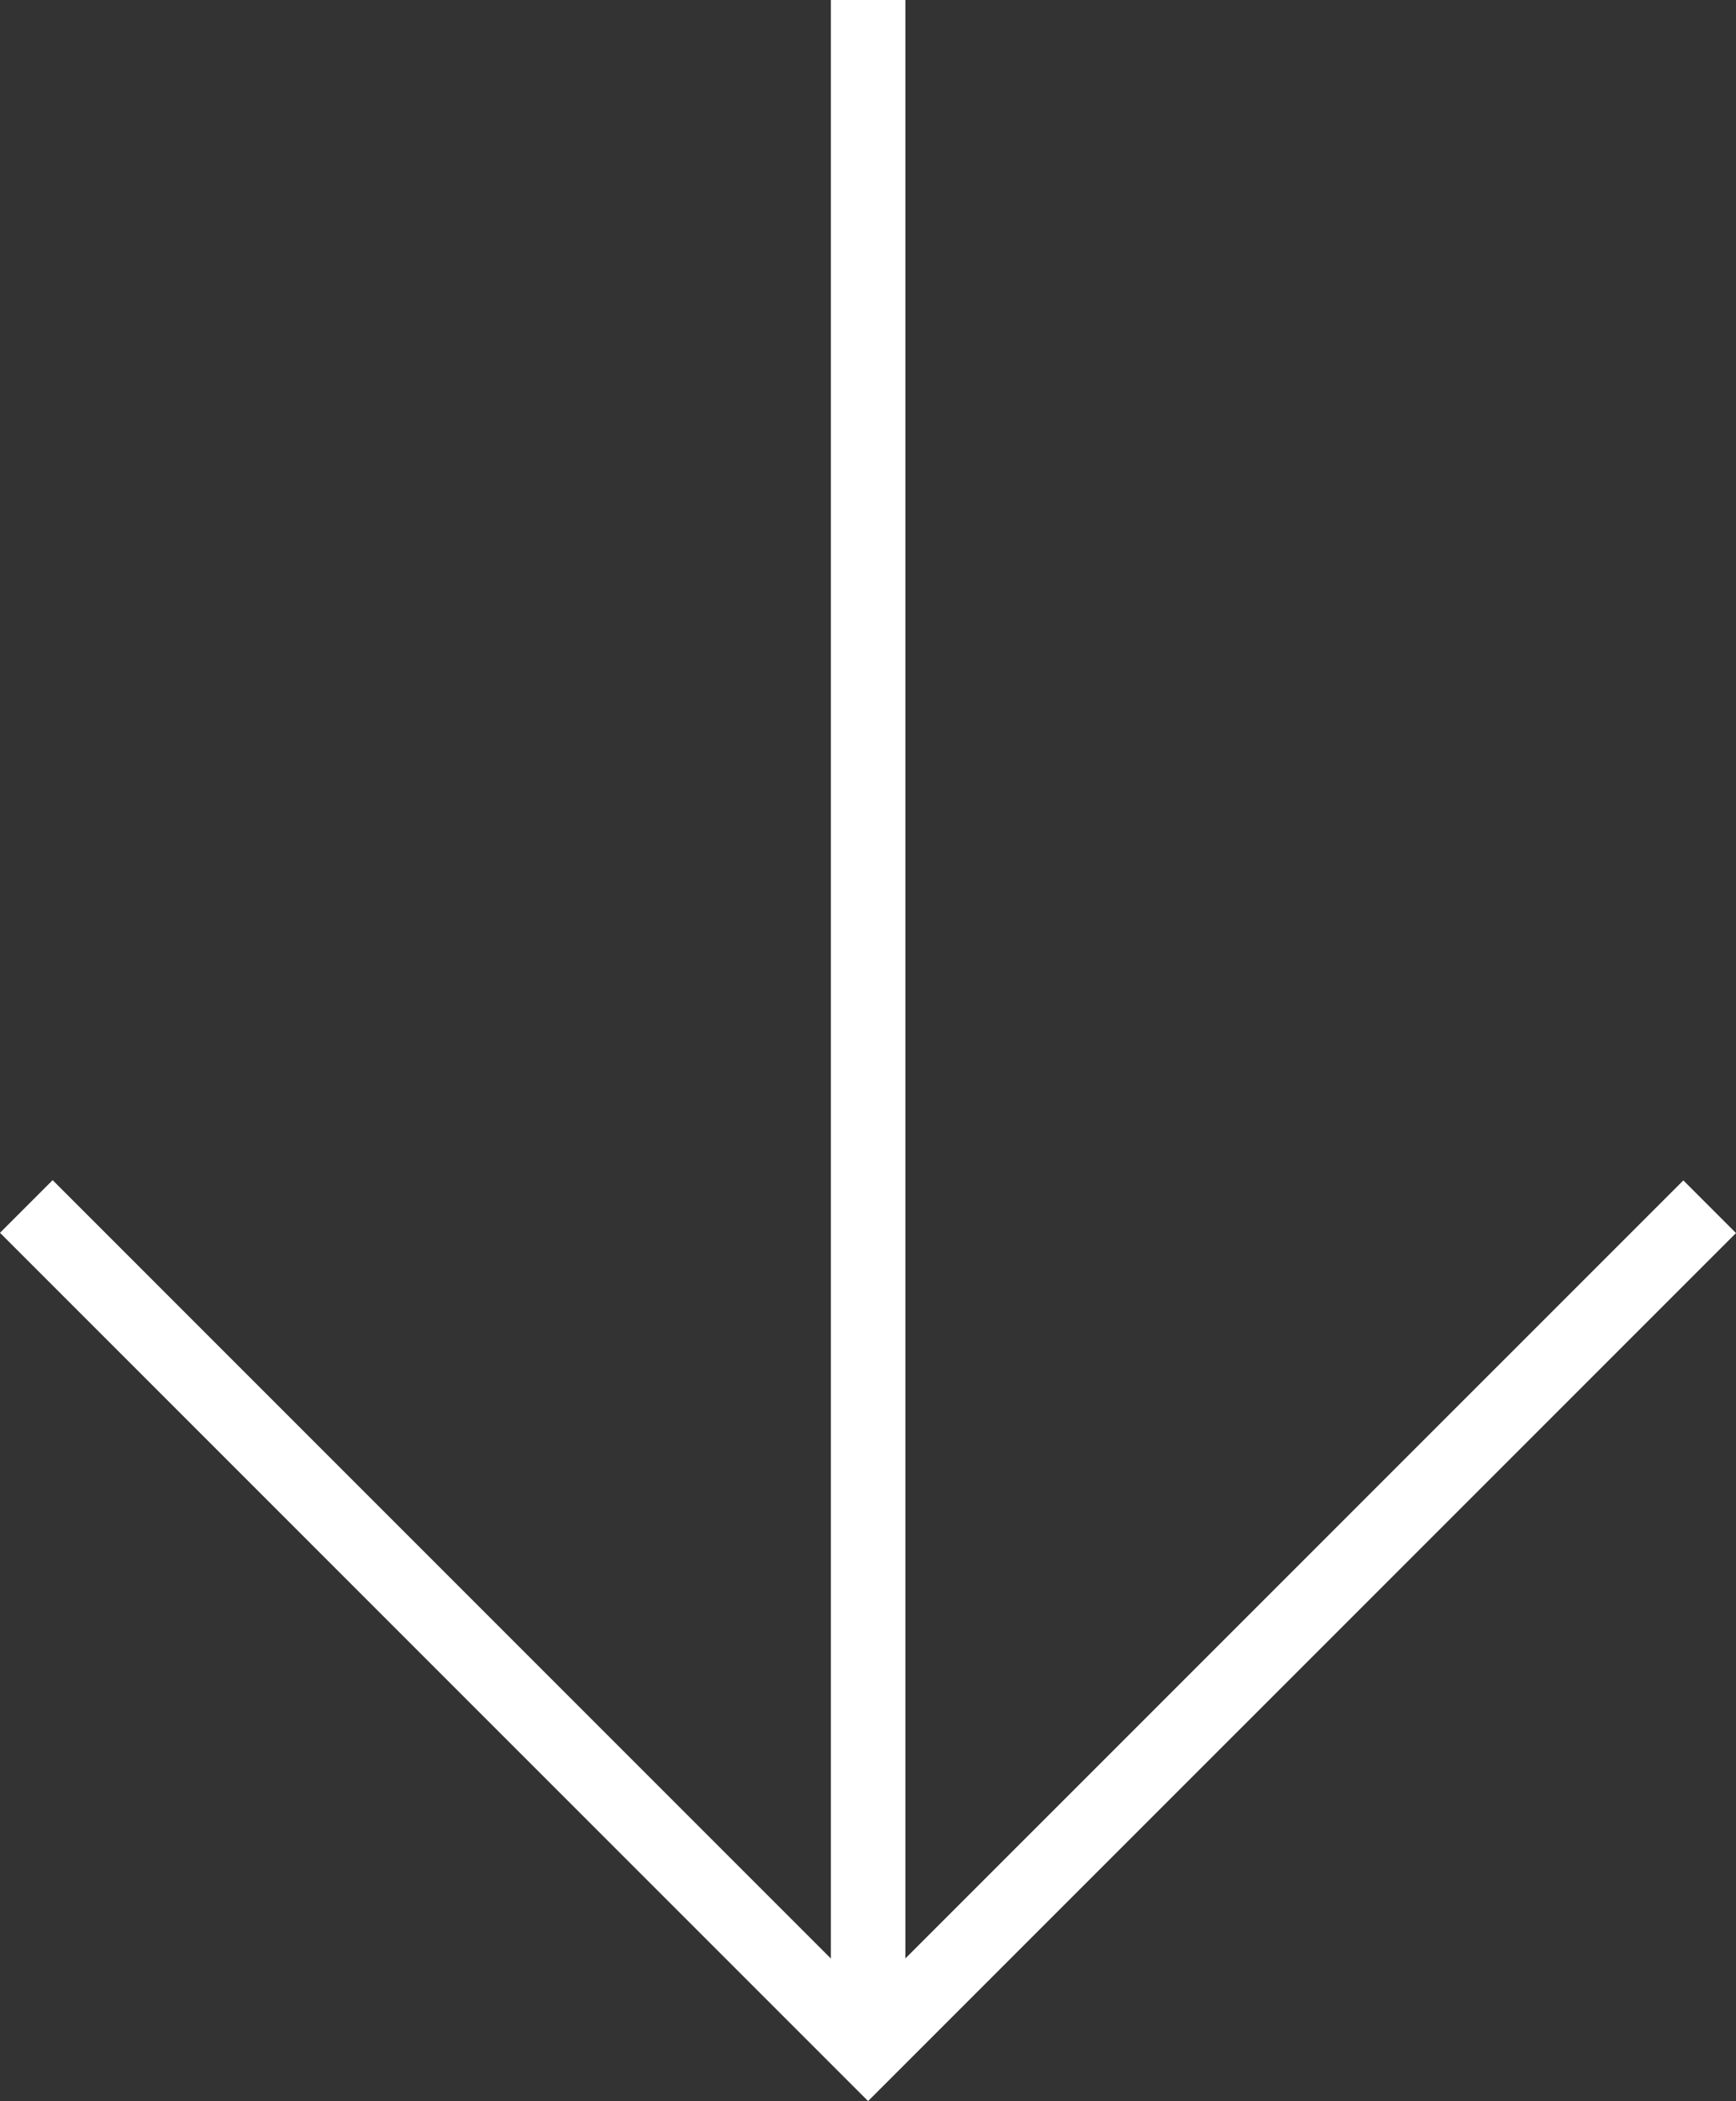
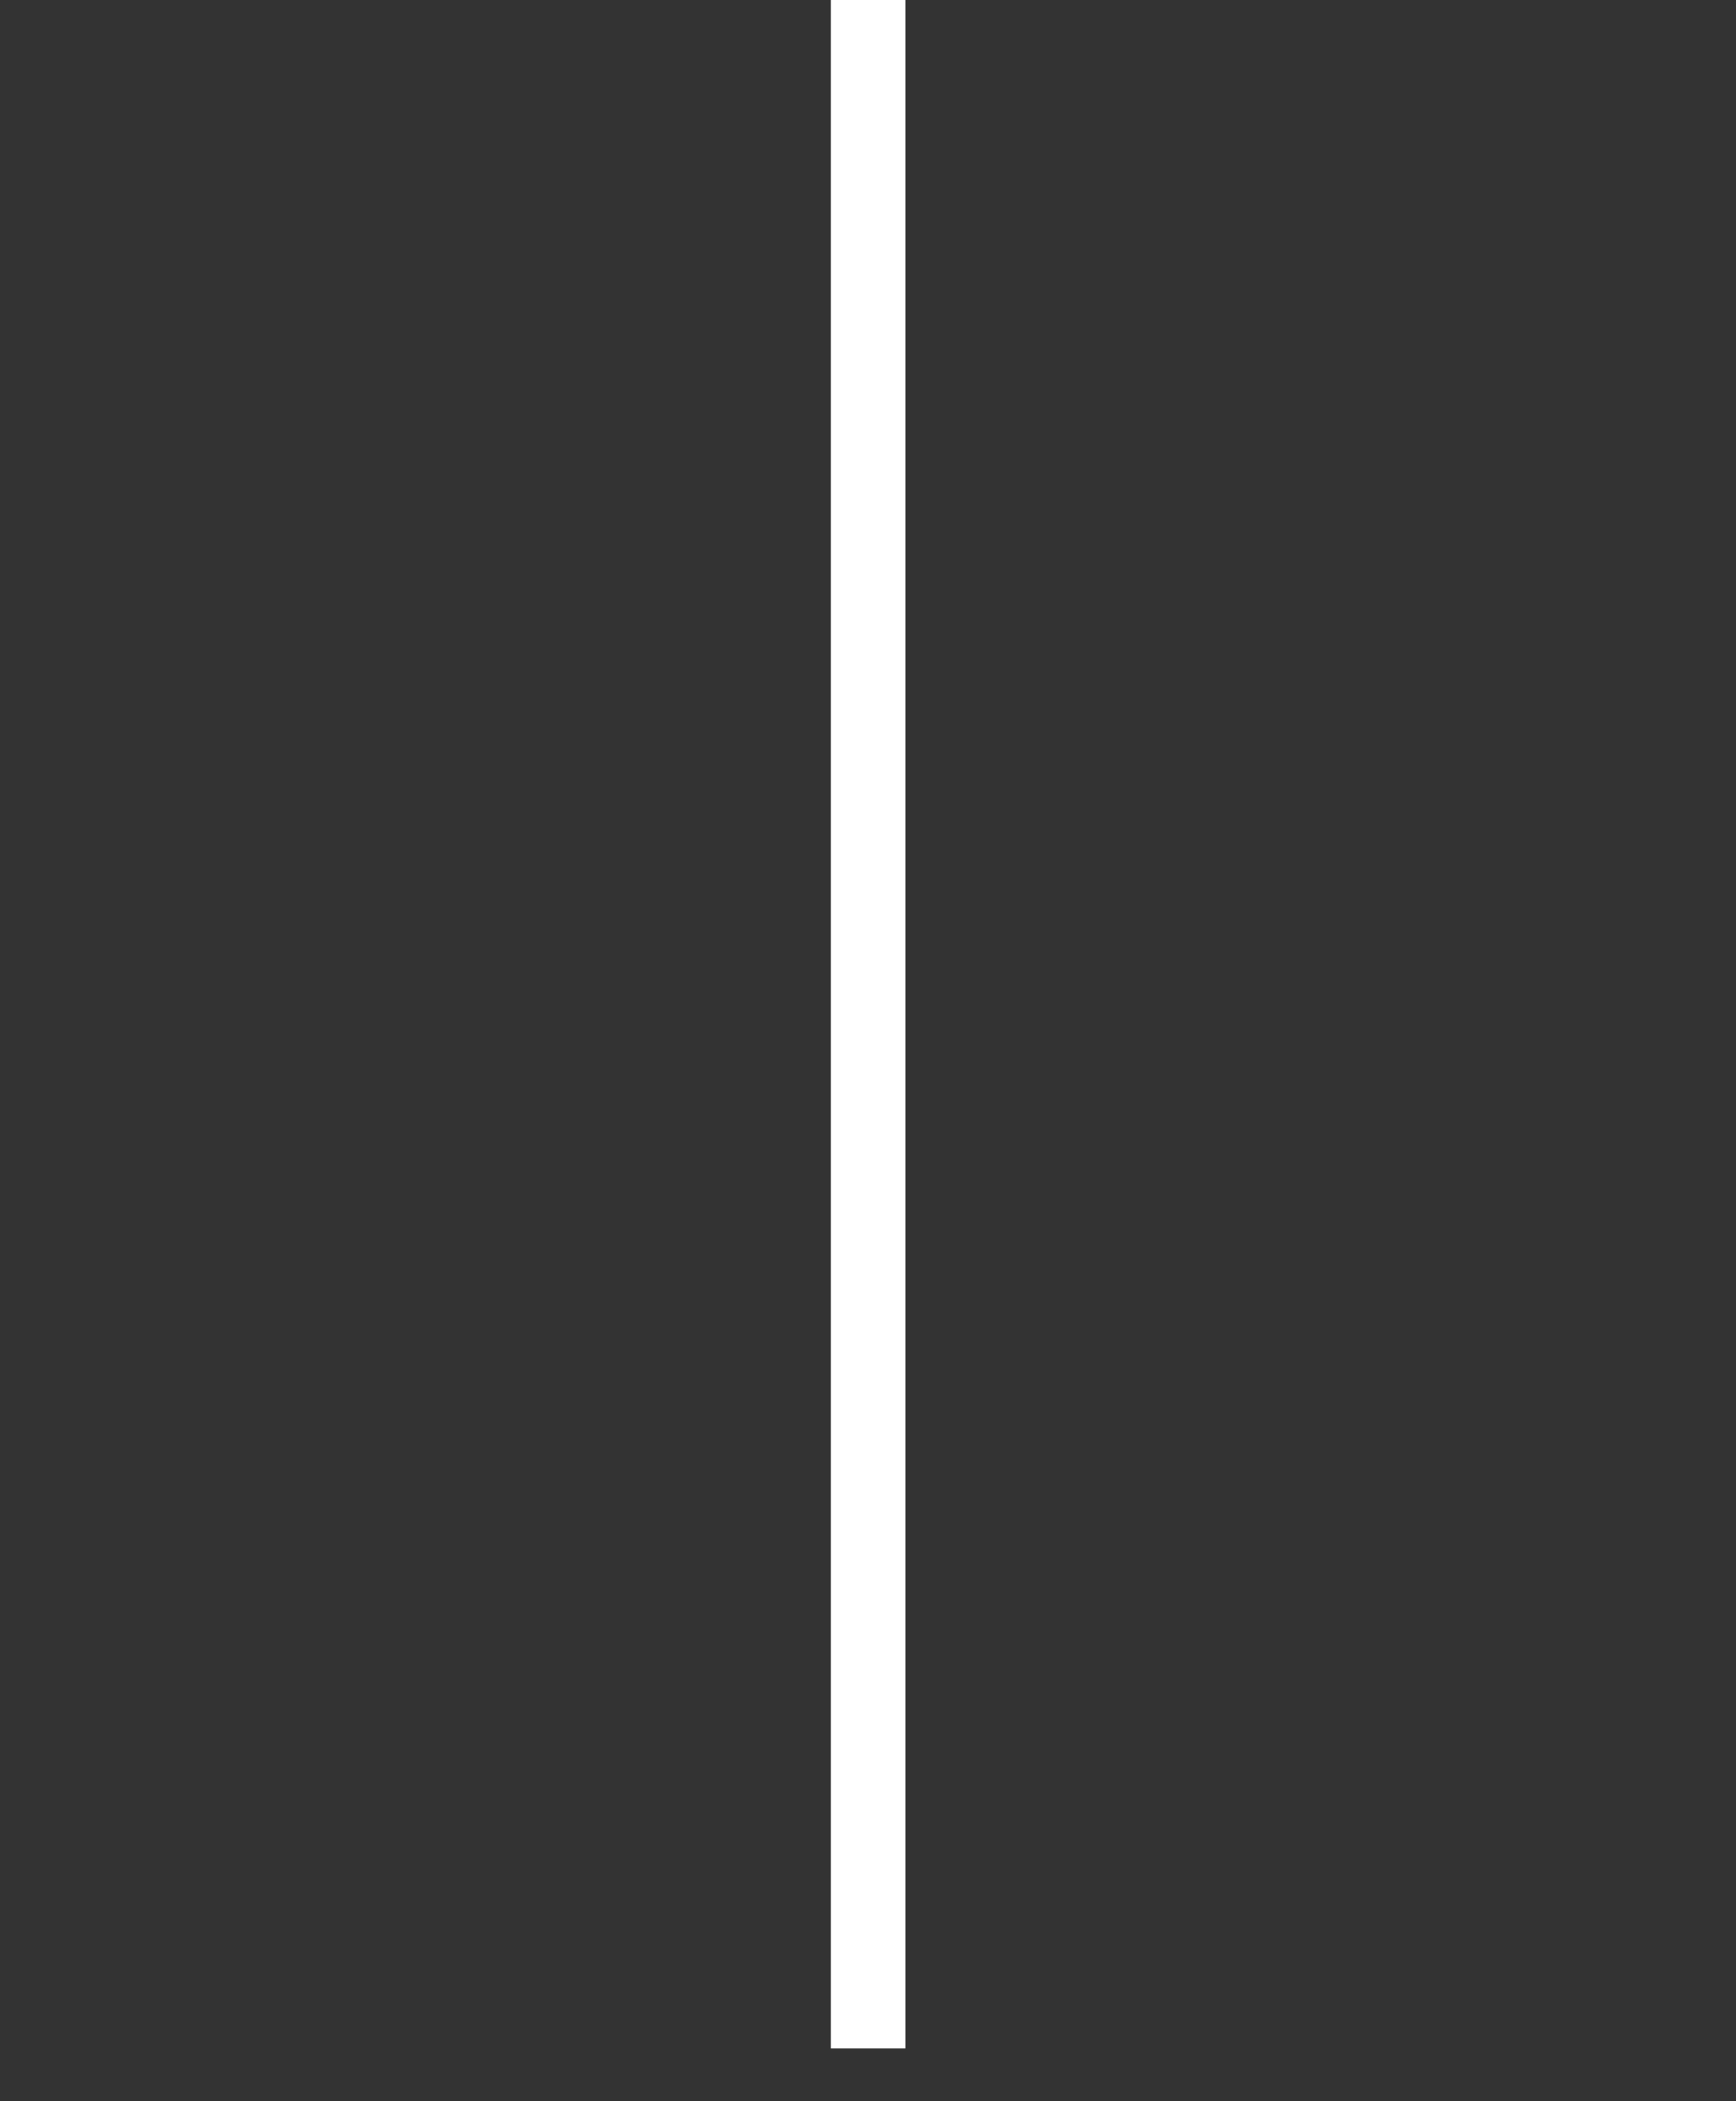
<svg xmlns="http://www.w3.org/2000/svg" id="Groupe_4674" data-name="Groupe 4674" width="21.234" height="25.694">
  <rect width="100%" height="100%" fill="#333333" stroke="none" />
-   <path id="Tracé_17903" data-name="Tracé 17903" d="M0 32.33l10.618 10.618 10.616-10.615-.644-.644-9.972 9.971-9.974-9.974z" transform="translate(0 -17.254)" fill="#fff" />
-   <path id="Rectangle_577" data-name="Rectangle 577" transform="translate(10.163)" fill="#fff" d="M0 0h.911v25.05H0z" />
+   <path id="Rectangle_577" data-name="Rectangle 577" transform="translate(10.163)" fill="#fff" d="M0 0h.911v25.05H0" />
</svg>